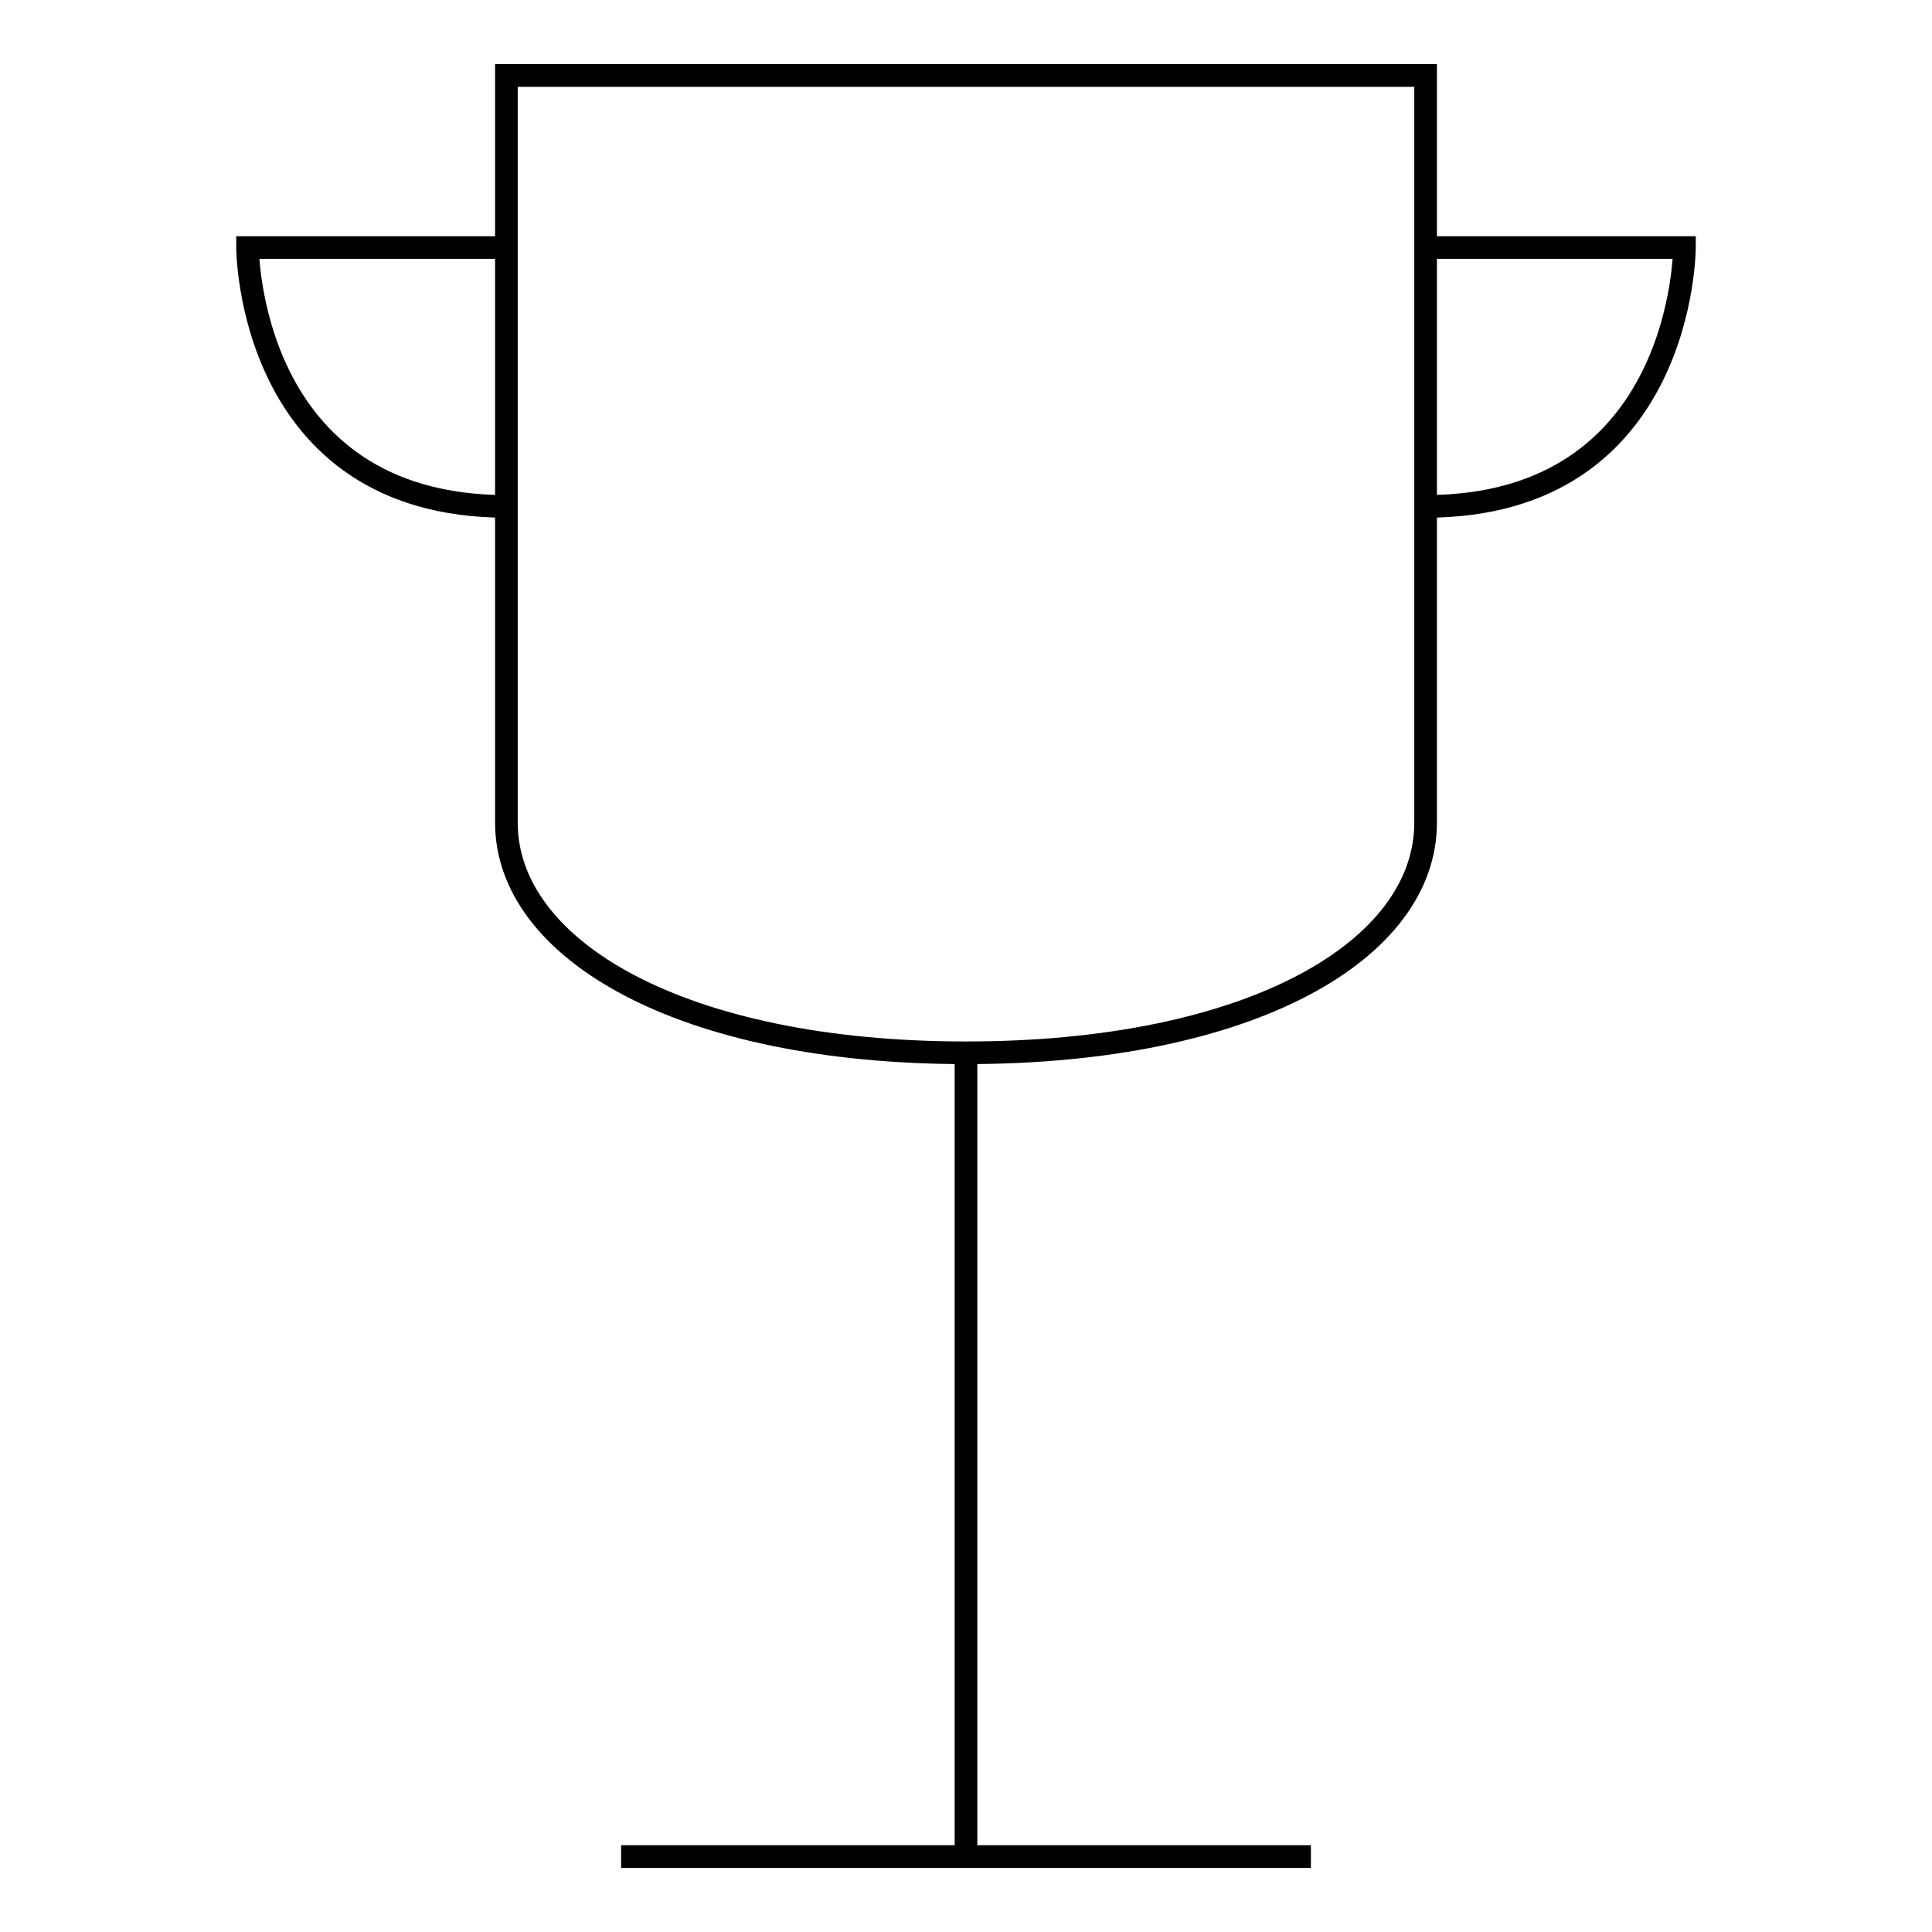
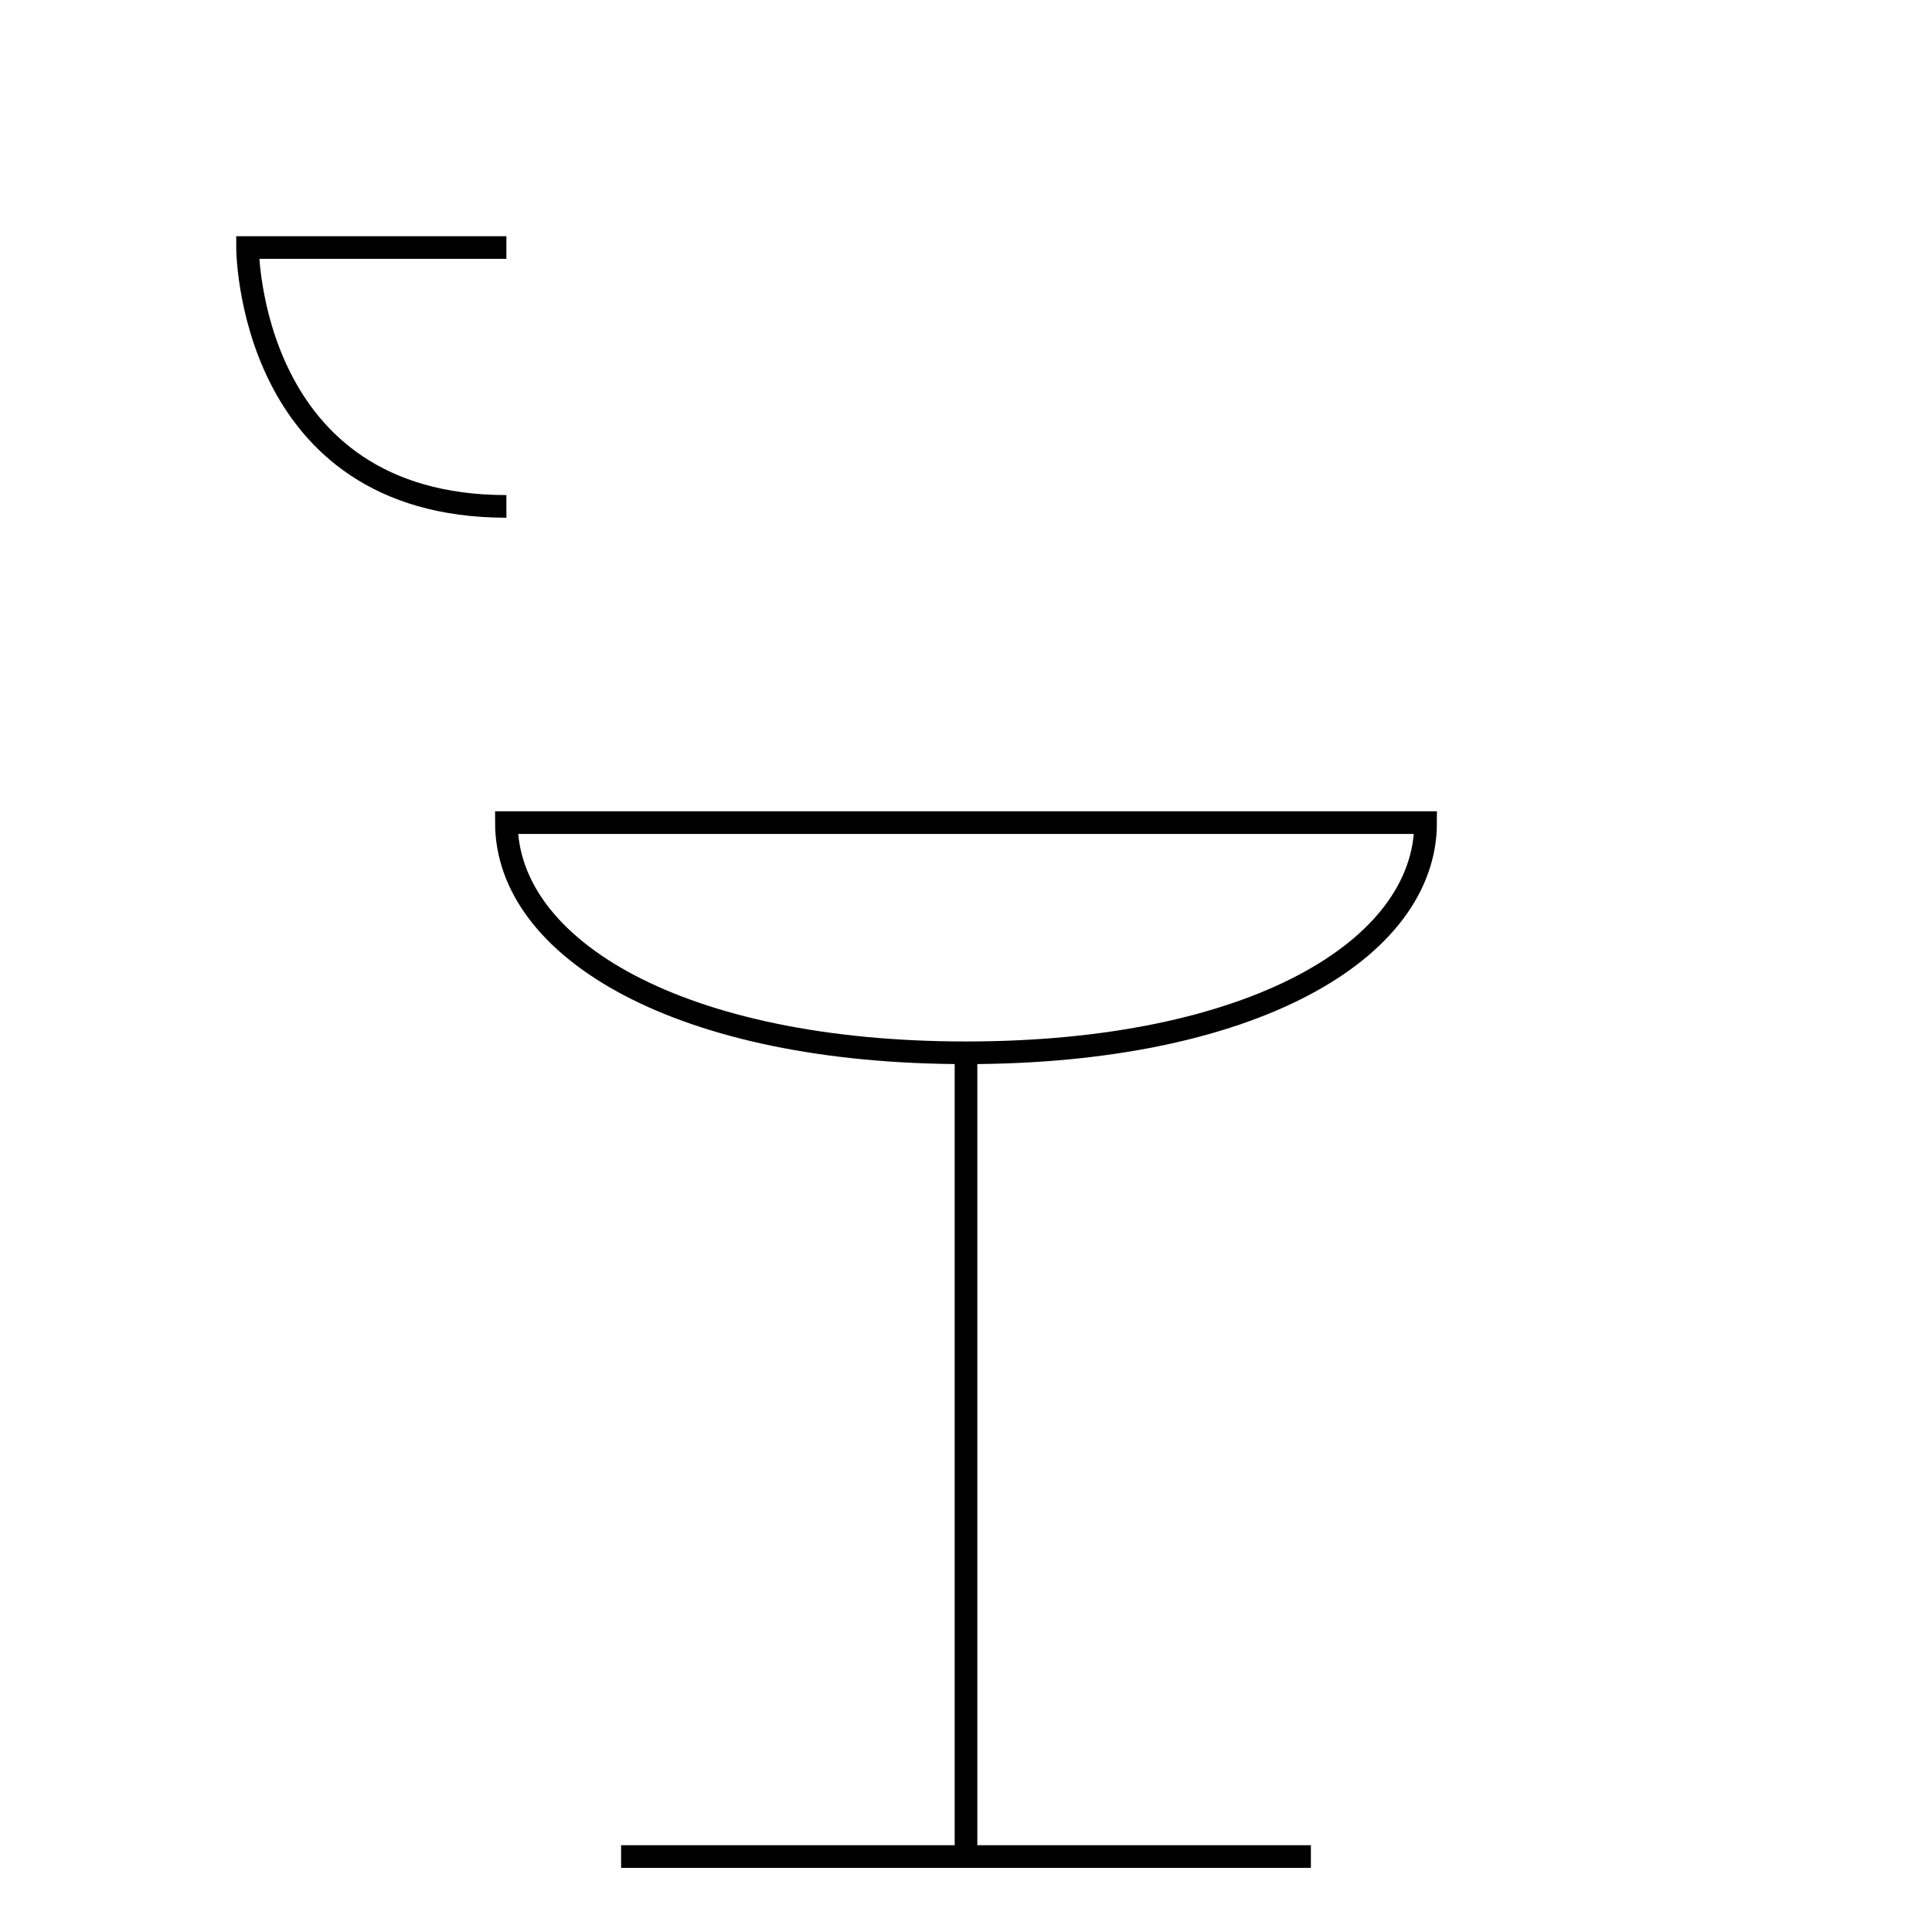
<svg xmlns="http://www.w3.org/2000/svg" version="1.1" x="0px" y="0px" viewBox="0 0 256 256" enable-background="new 0 0 256 256" xml:space="preserve">
  <g>
    <g>
-       <path stroke-width="3" fill-opacity="0" stroke="#000000" d="M67.1,109c0,16.8,23.1,30.5,60.9,30.5c37.8,0,60.9-13.6,60.9-30.5V10H67.1V109z" />
+       <path stroke-width="3" fill-opacity="0" stroke="#000000" d="M67.1,109c0,16.8,23.1,30.5,60.9,30.5c37.8,0,60.9-13.6,60.9-30.5H67.1V109z" />
      <path stroke-width="3" fill-opacity="0" stroke="#000000" d="M82.3,246h91.4H82.3z" />
      <path stroke-width="3" fill-opacity="0" stroke="#000000" d="M128,139.4V246V139.4z" />
      <path stroke-width="3" fill-opacity="0" stroke="#000000" d="M67.1,32.8H32.8c0,0,0,34.3,34.3,34.3" />
-       <path stroke-width="3" fill-opacity="0" stroke="#000000" d="M188.9,32.8h34.3c0,0,0,34.3-34.3,34.3" />
    </g>
  </g>
</svg>